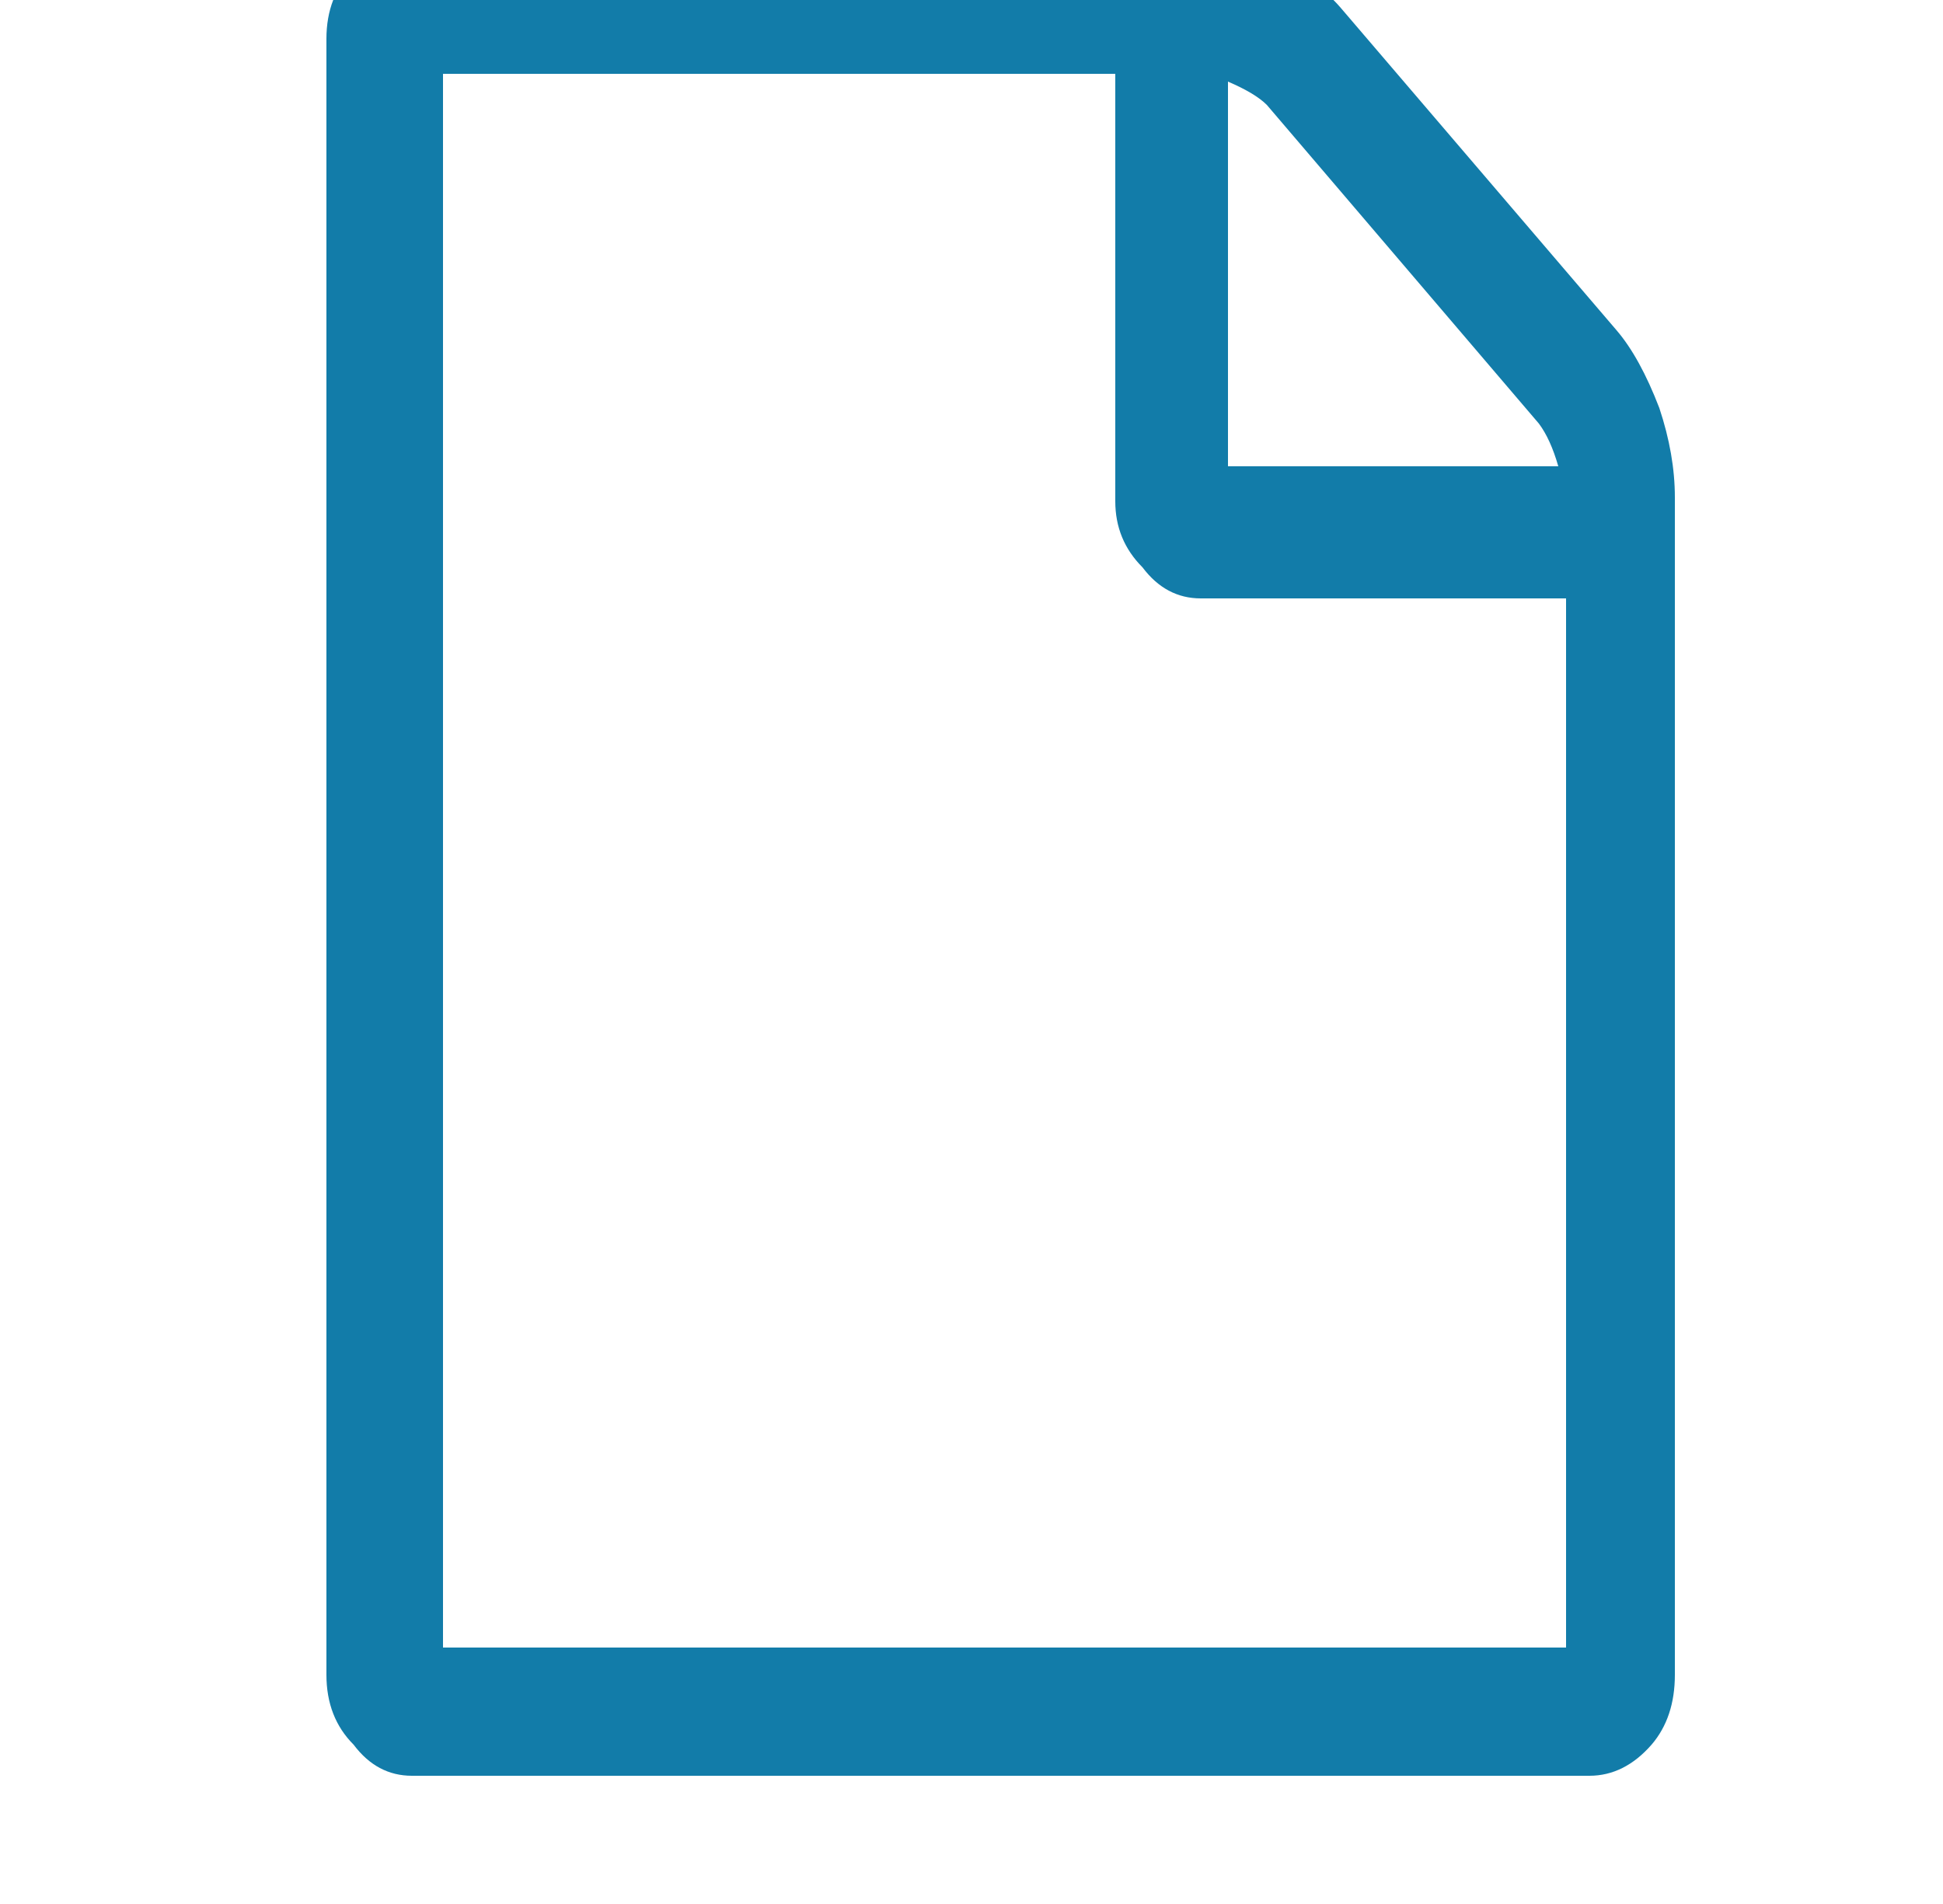
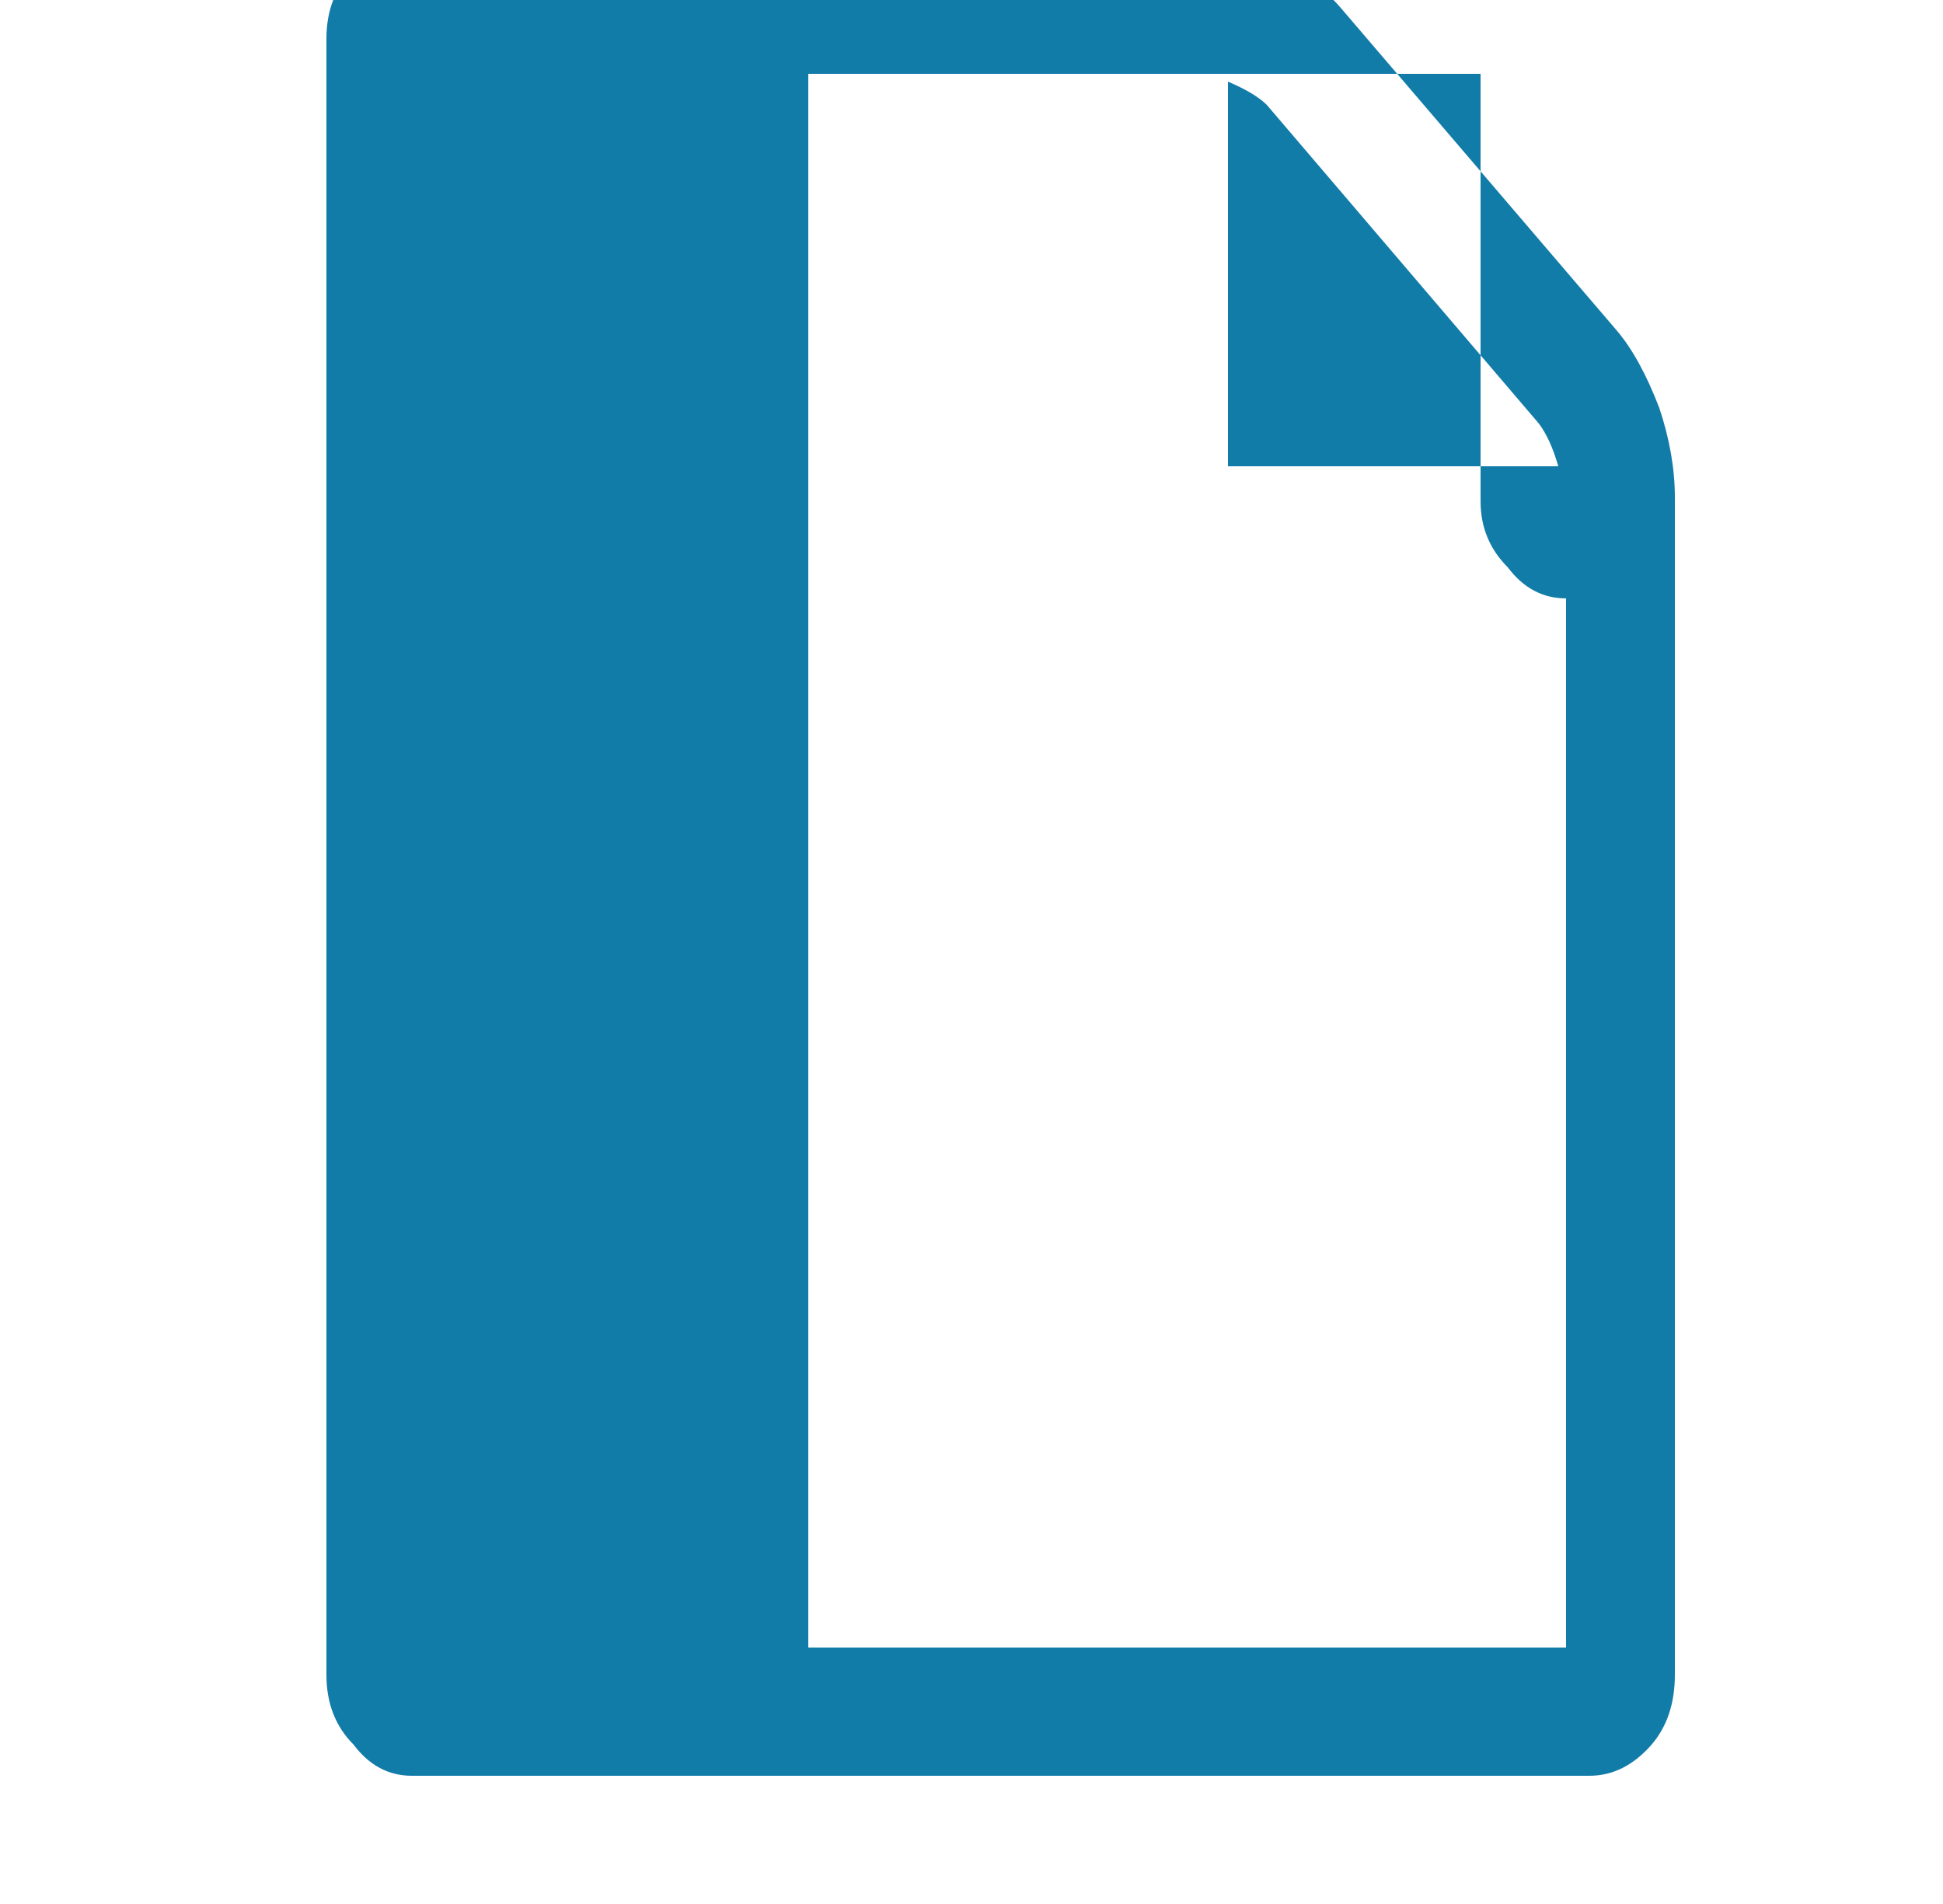
<svg xmlns="http://www.w3.org/2000/svg" version="1.2" viewBox="0 0 50 49" width="50" height="49">
  <title>library-svg</title>
  <style>
		.s0 { fill: #127ca9 } 
	</style>
-   <path id="path4777" fill-rule="evenodd" class="s0" d="m41.6 8.5q0.6 0.7 1.1 2 0.4 1.2 0.4 2.3v30.3q0 1.1-0.6 1.8-0.7 0.8-1.6 0.8h-30.3q-0.9 0-1.5-0.8-0.7-0.7-0.7-1.8v-42.1q0-1.1 0.7-1.8 0.6-0.8 1.5-0.8h20.2q0.9 0 2 0.6 1.1 0.5 1.7 1.2zm-1.3 33.9v-27h-9.4q-0.9 0-1.5-0.8-0.7-0.7-0.7-1.7v-11h-17.3v40.5zm-8.7-40.3v9.9h8.5q-0.2-0.7-0.5-1.1l-7-8.2q-0.3-0.3-1-0.6z" />
+   <path id="path4777" fill-rule="evenodd" class="s0" d="m41.6 8.5q0.6 0.7 1.1 2 0.4 1.2 0.4 2.3v30.3q0 1.1-0.6 1.8-0.7 0.8-1.6 0.8h-30.3q-0.9 0-1.5-0.8-0.7-0.7-0.7-1.8v-42.1q0-1.1 0.7-1.8 0.6-0.8 1.5-0.8h20.2q0.9 0 2 0.6 1.1 0.5 1.7 1.2zm-1.3 33.9v-27q-0.9 0-1.5-0.8-0.7-0.7-0.7-1.7v-11h-17.3v40.5zm-8.7-40.3v9.9h8.5q-0.2-0.7-0.5-1.1l-7-8.2q-0.3-0.3-1-0.6z" />
</svg>